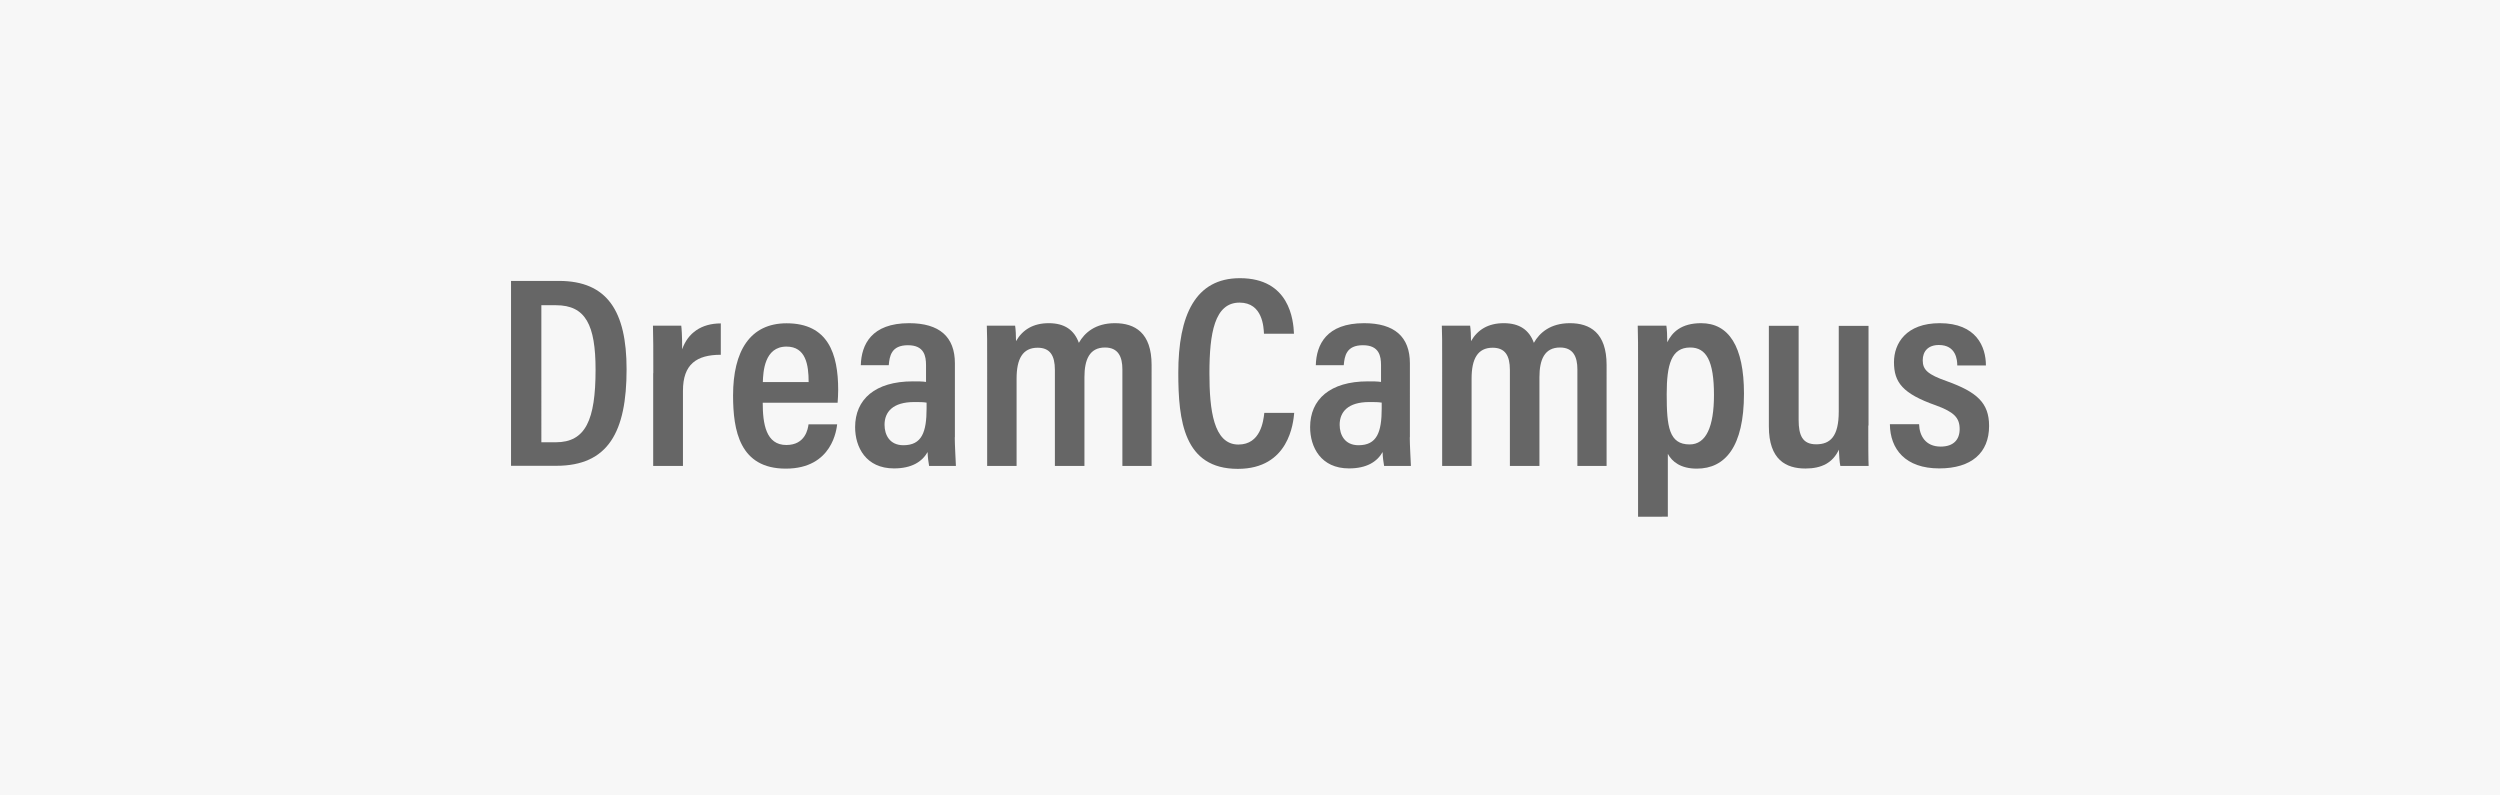
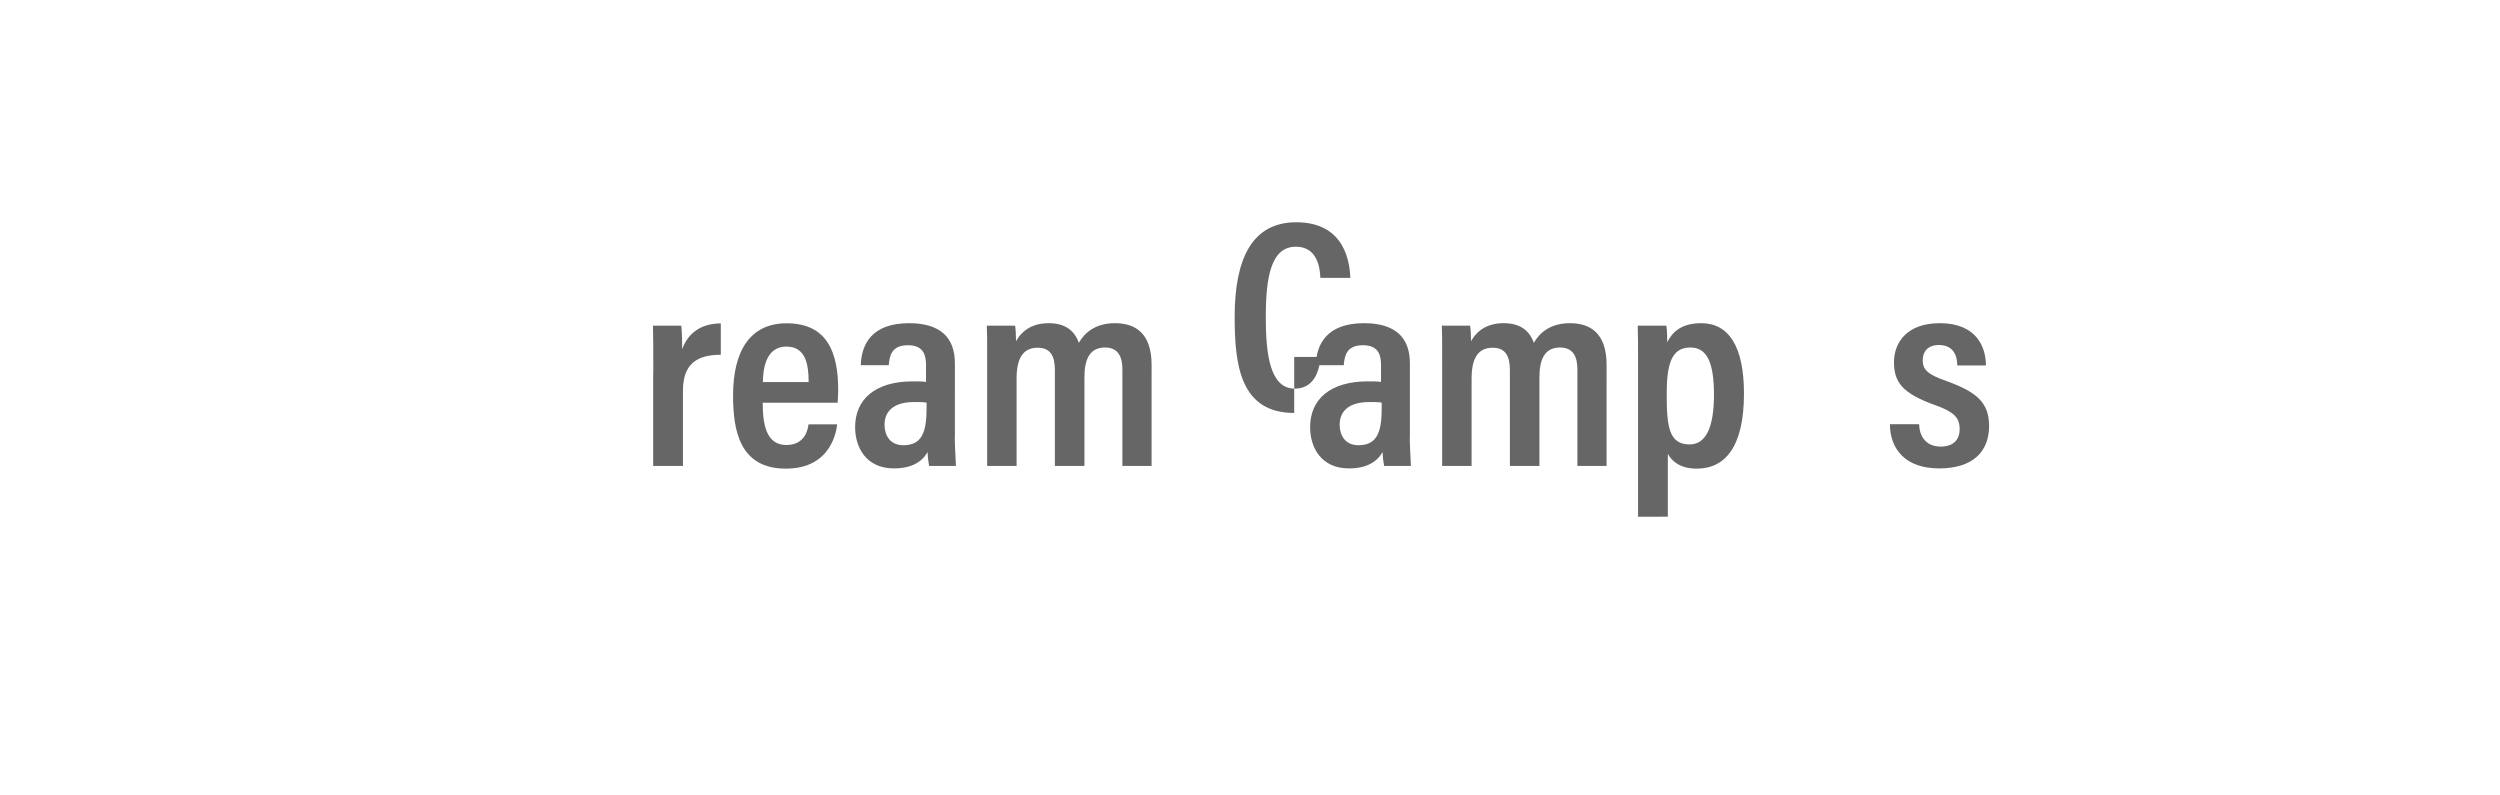
<svg xmlns="http://www.w3.org/2000/svg" version="1.1" x="0px" y="0px" viewBox="0 0 220 70" enable-background="new 0 0 220 70" xml:space="preserve">
  <g id="back">
    <rect x="-33" y="-604.19" fill="#FFFFFF" width="1206" height="1911.06" />
  </g>
  <g id="box">
-     <rect x="75" y="-75.01" transform="matrix(-1.836970e-16 1 -1 -1.836970e-16 144.988 -75.012)" fill="#F7F7F7" width="70" height="220" />
-   </g>
+     </g>
  <g id="logo">
    <g>
-       <path fill="#666666" d="M44.97,24.72h4.21c4.26,0,5.96,2.66,5.96,7.78c0,5.5-1.61,8.49-6.19,8.49h-3.98V24.72z M47.65,38.92h1.26    c2.62,0,3.5-1.95,3.5-6.39c0-3.94-0.88-5.67-3.48-5.67h-1.29V38.92z" />
      <path fill="#666666" d="M57.49,32.84c0-1.99,0-3.29-0.03-4.18h2.49c0.03,0.24,0.08,0.79,0.08,2.08c0.5-1.44,1.69-2.28,3.4-2.28    v2.76c-2.14,0-3.33,0.84-3.33,3.16V41h-2.62V32.84z" />
      <path fill="#666666" d="M67.12,35.44c0,1.85,0.28,3.72,2.08,3.72c1.67,0,1.9-1.42,1.95-1.82h2.52c-0.05,0.36-0.38,3.9-4.52,3.9    c-4.06,0-4.64-3.35-4.64-6.44c0-3.93,1.51-6.35,4.71-6.35c3.66,0,4.54,2.69,4.54,5.87c0,0.36-0.03,0.88-0.05,1.12H67.12z     M71.16,33.62c0-1.52-0.25-3.12-1.95-3.12c-1.95,0-2.05,2.23-2.08,3.12H71.16z" />
      <path fill="#666666" d="M84.02,38.48c0,0.67,0.08,2.01,0.1,2.52h-2.36c-0.05-0.26-0.13-0.84-0.13-1.22    c-0.48,0.84-1.38,1.44-2.96,1.44c-2.47,0-3.42-1.87-3.42-3.63c0-2.45,1.76-4.03,5.08-4.03c0.48,0,0.83,0,1.16,0.05v-1.47    c0-0.79-0.15-1.76-1.59-1.76c-1.46,0-1.62,0.94-1.69,1.76h-2.46c0.05-1.81,0.93-3.7,4.25-3.7c2.67,0,4.03,1.2,4.03,3.53V38.48z     M81.53,35.43c-0.3-0.05-0.6-0.05-1.08-0.05c-1.88,0-2.61,0.87-2.61,2c0,0.89,0.45,1.8,1.66,1.8c1.63,0,2.04-1.16,2.04-3.25V35.43    z" />
      <path fill="#666666" d="M86.87,32.35c0-2.35,0-3.14-0.03-3.69h2.49c0.05,0.29,0.08,0.91,0.08,1.36c0.58-1.01,1.52-1.58,2.88-1.58    c1.39,0,2.24,0.6,2.65,1.73c0.5-0.89,1.46-1.73,3.17-1.73c1.76,0,3.23,0.84,3.23,3.67V41h-2.57v-8.5c0-1.08-0.35-1.92-1.53-1.92    c-1.36,0-1.81,1.06-1.81,2.62V41h-2.6v-8.45c0-1.27-0.43-1.95-1.52-1.95c-1.32,0-1.85,0.99-1.85,2.71V41h-2.59V32.35z" />
-       <path fill="#666666" d="M113.89,36.34c-0.08,0.86-0.45,4.92-4.96,4.92c-4.76,0-5.24-4.25-5.24-8.45c0-5.09,1.51-8.33,5.42-8.33    c4.38,0,4.71,3.69,4.76,4.89h-2.64c-0.03-0.55-0.1-2.74-2.15-2.74c-2.2,0-2.65,2.69-2.65,6.22c0,3.19,0.35,6.27,2.55,6.27    c1.97,0,2.2-2.09,2.28-2.79H113.89z" />
+       <path fill="#666666" d="M113.89,36.34c-4.76,0-5.24-4.25-5.24-8.45c0-5.09,1.51-8.33,5.42-8.33    c4.38,0,4.71,3.69,4.76,4.89h-2.64c-0.03-0.55-0.1-2.74-2.15-2.74c-2.2,0-2.65,2.69-2.65,6.22c0,3.19,0.35,6.27,2.55,6.27    c1.97,0,2.2-2.09,2.28-2.79H113.89z" />
      <path fill="#666666" d="M124.06,38.48c0,0.67,0.08,2.01,0.1,2.52h-2.36c-0.05-0.26-0.13-0.84-0.13-1.22    c-0.48,0.84-1.38,1.44-2.96,1.44c-2.47,0-3.42-1.87-3.42-3.63c0-2.45,1.76-4.03,5.08-4.03c0.48,0,0.83,0,1.16,0.05v-1.47    c0-0.79-0.15-1.76-1.59-1.76c-1.46,0-1.62,0.94-1.69,1.76h-2.46c0.05-1.81,0.93-3.7,4.25-3.7c2.67,0,4.03,1.2,4.03,3.53V38.48z     M121.58,35.43c-0.3-0.05-0.6-0.05-1.08-0.05c-1.88,0-2.61,0.87-2.61,2c0,0.89,0.45,1.8,1.66,1.8c1.63,0,2.04-1.16,2.04-3.25    V35.43z" />
      <path fill="#666666" d="M126.91,32.35c0-2.35,0-3.14-0.03-3.69h2.49c0.05,0.29,0.08,0.91,0.08,1.36c0.58-1.01,1.52-1.58,2.88-1.58    c1.39,0,2.24,0.6,2.65,1.73c0.5-0.89,1.46-1.73,3.17-1.73c1.76,0,3.23,0.84,3.23,3.67V41h-2.57v-8.5c0-1.08-0.35-1.92-1.53-1.92    c-1.36,0-1.81,1.06-1.81,2.62V41h-2.6v-8.45c0-1.27-0.43-1.95-1.52-1.95c-1.32,0-1.85,0.99-1.85,2.71V41h-2.59V32.35z" />
      <path fill="#666666" d="M144.15,45.48V32.24c0-1.68,0-2.81-0.03-3.58h2.52c0.05,0.26,0.08,0.94,0.08,1.46    c0.43-0.89,1.24-1.68,2.98-1.68c2.42,0,3.77,2.02,3.77,6.2c0,4.68-1.66,6.6-4.15,6.6c-1.41,0-2.17-0.6-2.55-1.3v5.53H144.15z     M148.74,30.58c-1.67,0-2.07,1.51-2.07,4.11c0,2.86,0.2,4.42,2.02,4.42c1.44,0,2.14-1.54,2.14-4.35    C150.83,31.75,150.15,30.58,148.74,30.58z" />
-       <path fill="#666666" d="M164.41,37.45c0,1.73,0,2.93,0.03,3.55h-2.49c-0.08-0.36-0.1-0.91-0.13-1.43    c-0.53,1.15-1.51,1.66-2.94,1.66c-1.71,0-3.22-0.77-3.22-3.7v-8.86h2.62v8.29c0,1.34,0.33,2.14,1.54,2.14    c1.23,0,1.99-0.67,1.99-2.88v-7.54h2.62V37.45z" />
      <path fill="#666666" d="M168.88,37.33c0.03,1.01,0.56,1.97,1.9,1.97c1.14,0,1.67-0.62,1.67-1.54c0-1.01-0.51-1.51-2.1-2.09    c-2.92-1.03-3.68-2.02-3.68-3.8c0-1.66,1.08-3.43,4.03-3.43c3.23,0,4.06,2.09,4.06,3.72h-2.52c0-0.48-0.1-1.8-1.62-1.8    c-0.94,0-1.42,0.55-1.42,1.35c0,0.84,0.46,1.25,2.11,1.83c2.67,0.96,3.73,1.92,3.73,3.94c0,2.38-1.56,3.74-4.39,3.74    c-2.96,0-4.32-1.68-4.34-3.89H168.88z" />
    </g>
  </g>
</svg>